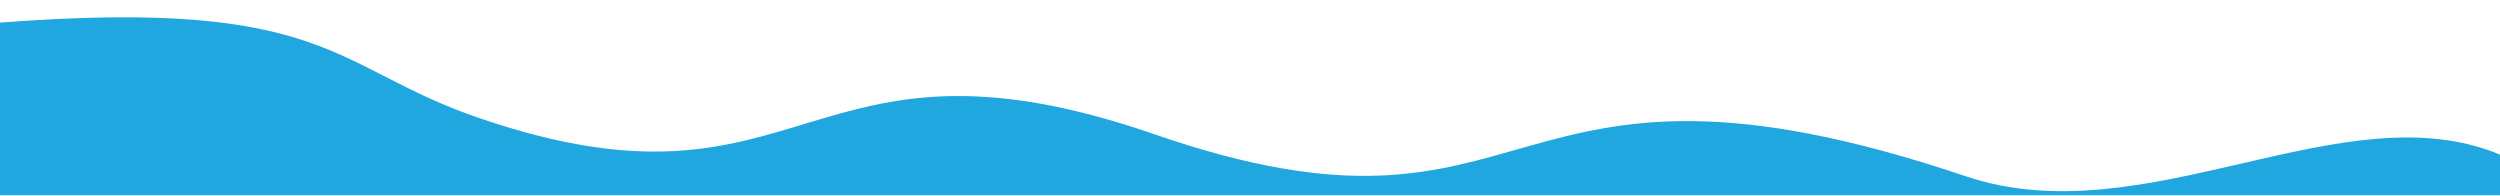
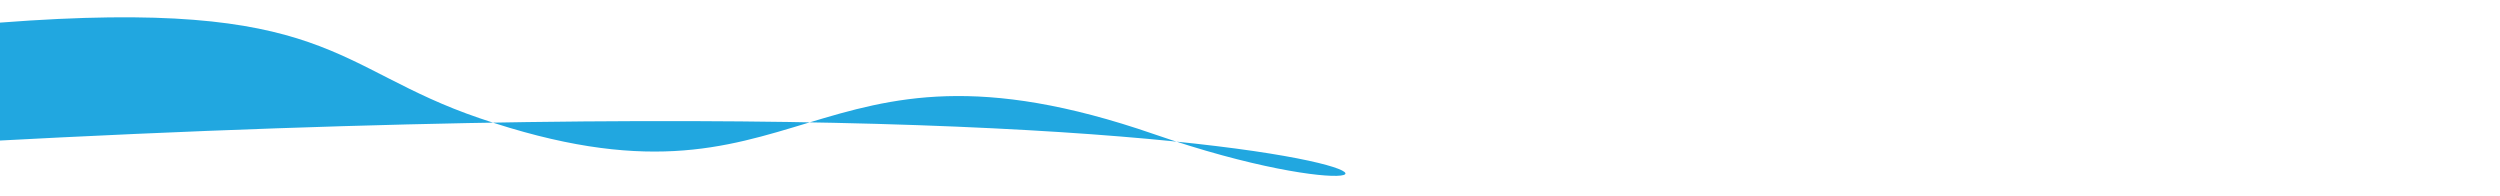
<svg xmlns="http://www.w3.org/2000/svg" version="1.1" id="Layer_1" x="0px" y="0px" viewBox="0 0 630 49.3" style="enable-background:new 0 0 630 49.3;" xml:space="preserve">
  <style type="text/css">
	.st0{fill:#21A7E0;}
</style>
-   <path class="st0" d="M290.8,33.8c-88.5-30.6-87.1,24.3-169.9-4C83.8,17.2,83.3-0.7,0,5.7c0,10.8,0,43.5,0,43.5h630.1c0,0,0,1,0-10.2  c-39.6-16.6-89.5,20.7-134.8,5.4C375.5,4,389.9,68.1,290.8,33.8z" />
+   <path class="st0" d="M290.8,33.8c-88.5-30.6-87.1,24.3-169.9-4C83.8,17.2,83.3-0.7,0,5.7c0,10.8,0,43.5,0,43.5c0,0,0,1,0-10.2  c-39.6-16.6-89.5,20.7-134.8,5.4C375.5,4,389.9,68.1,290.8,33.8z" />
</svg>